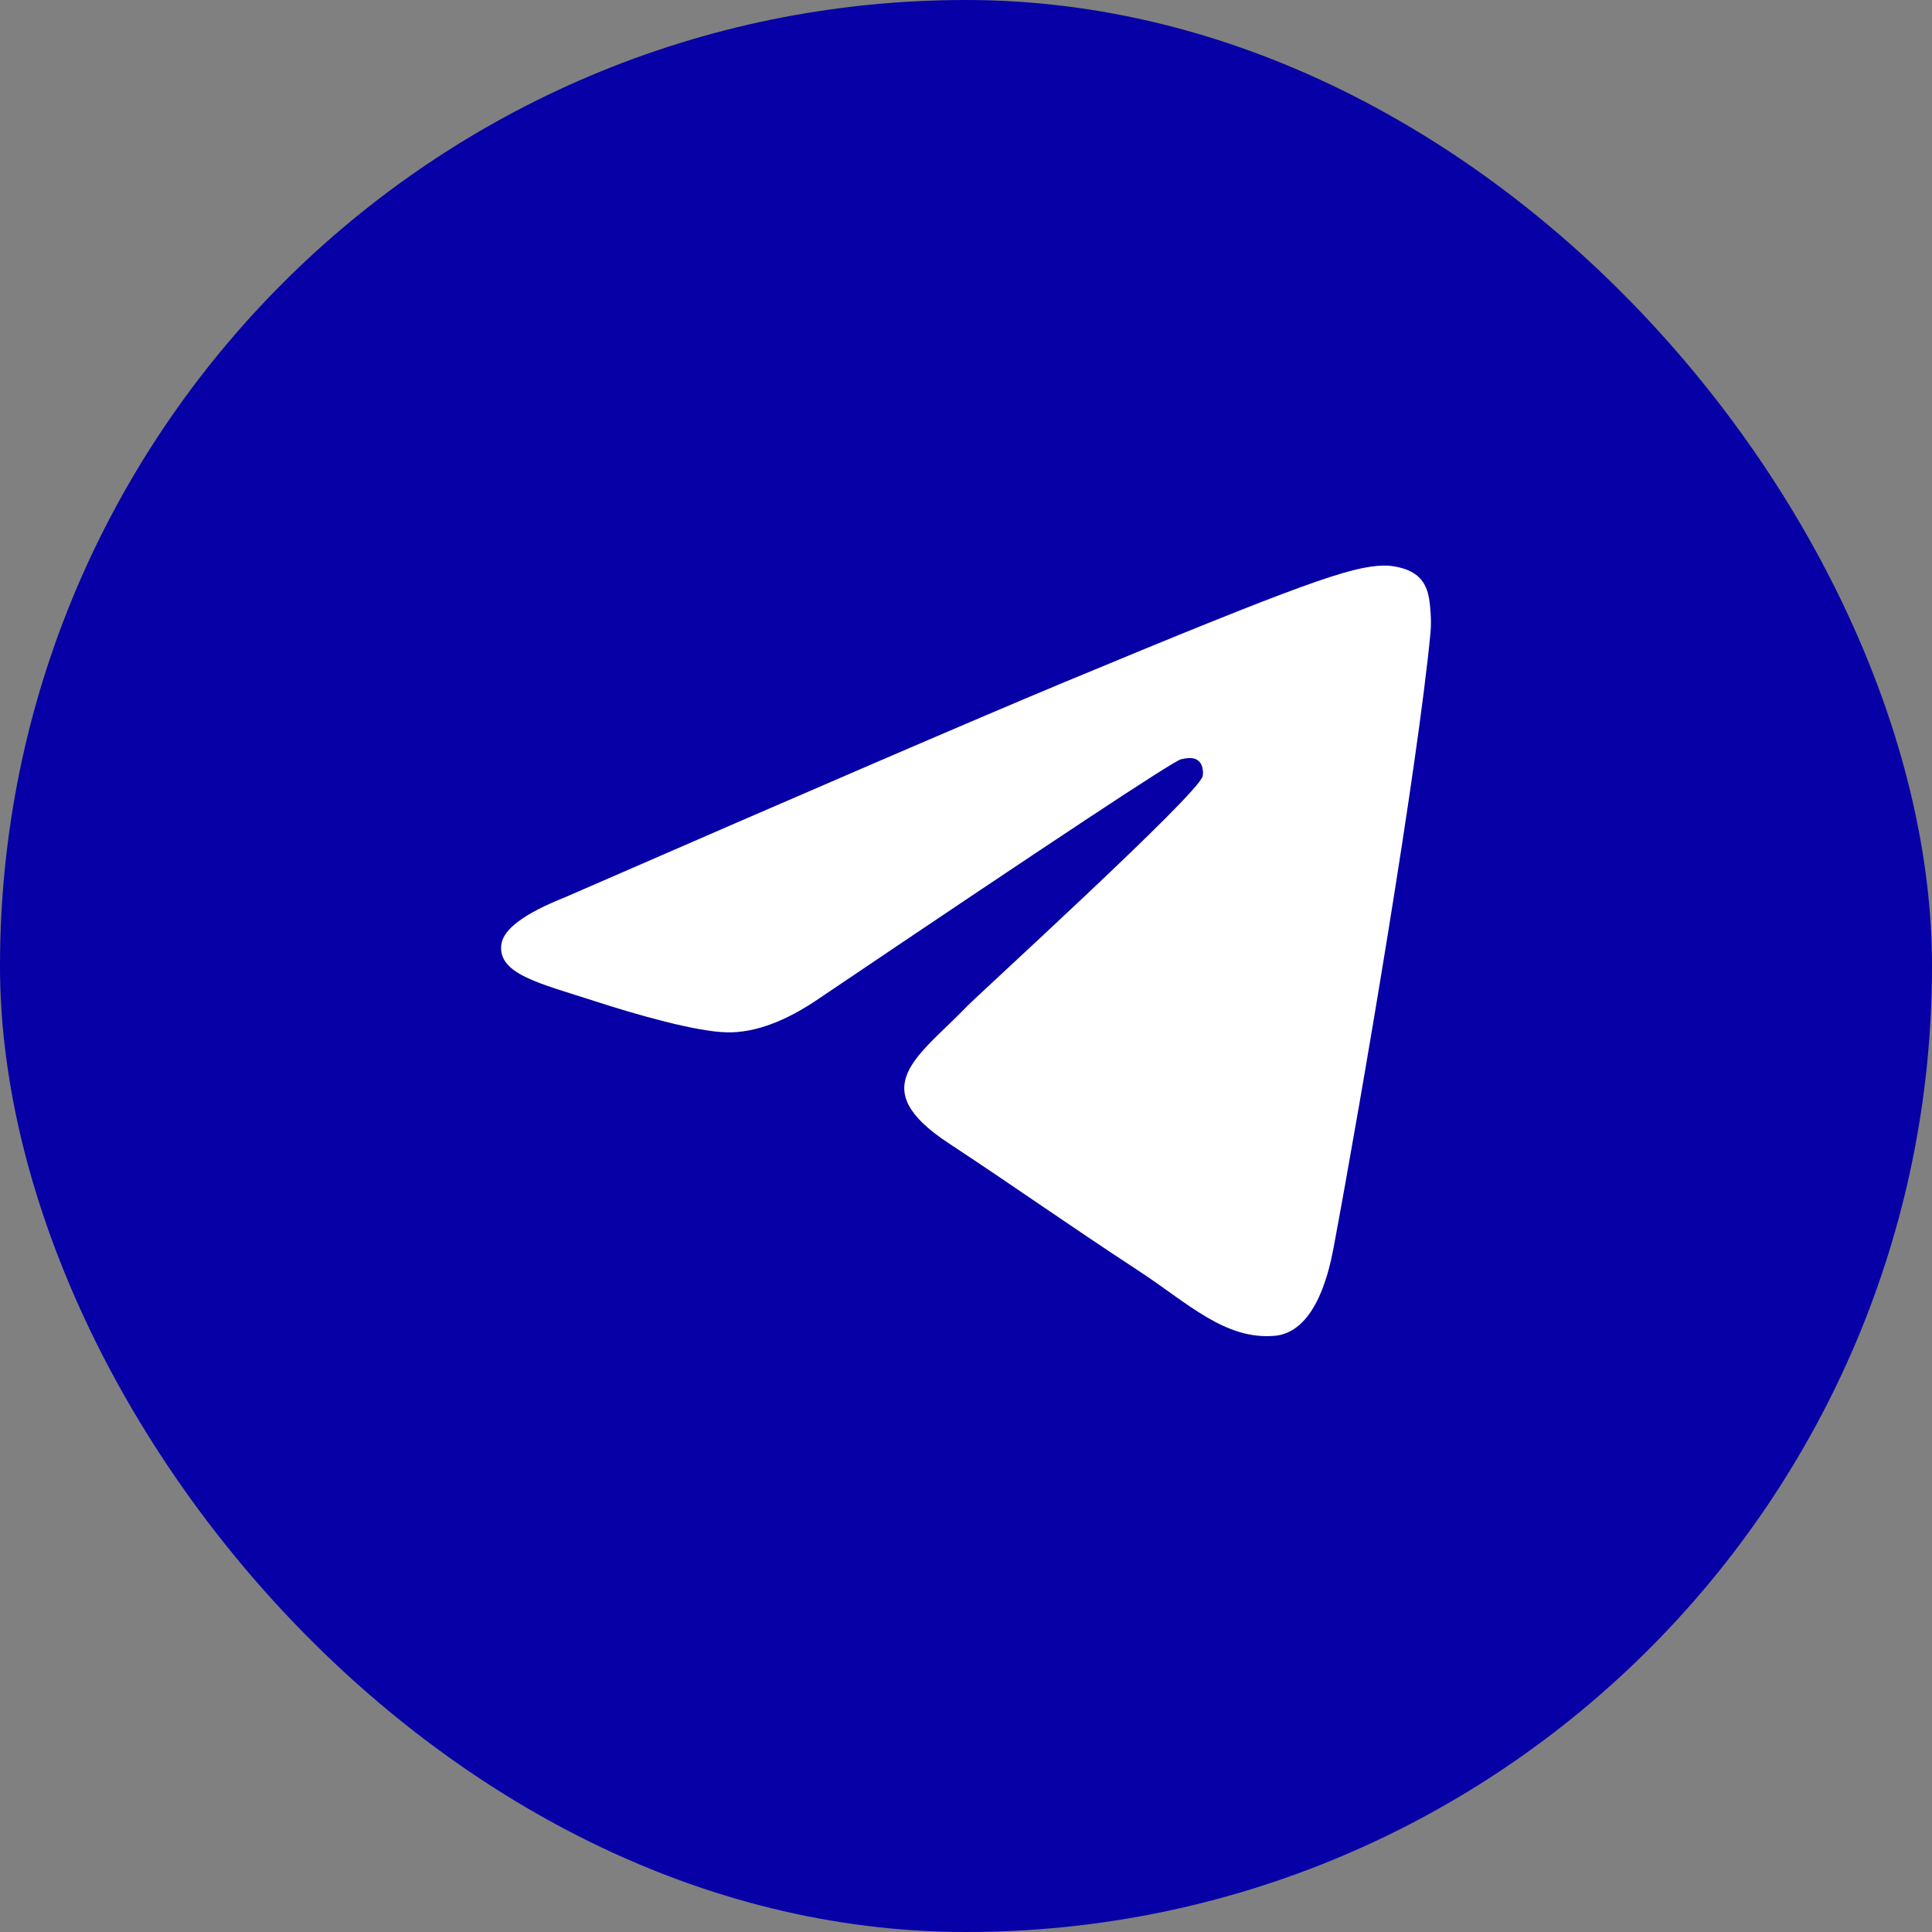
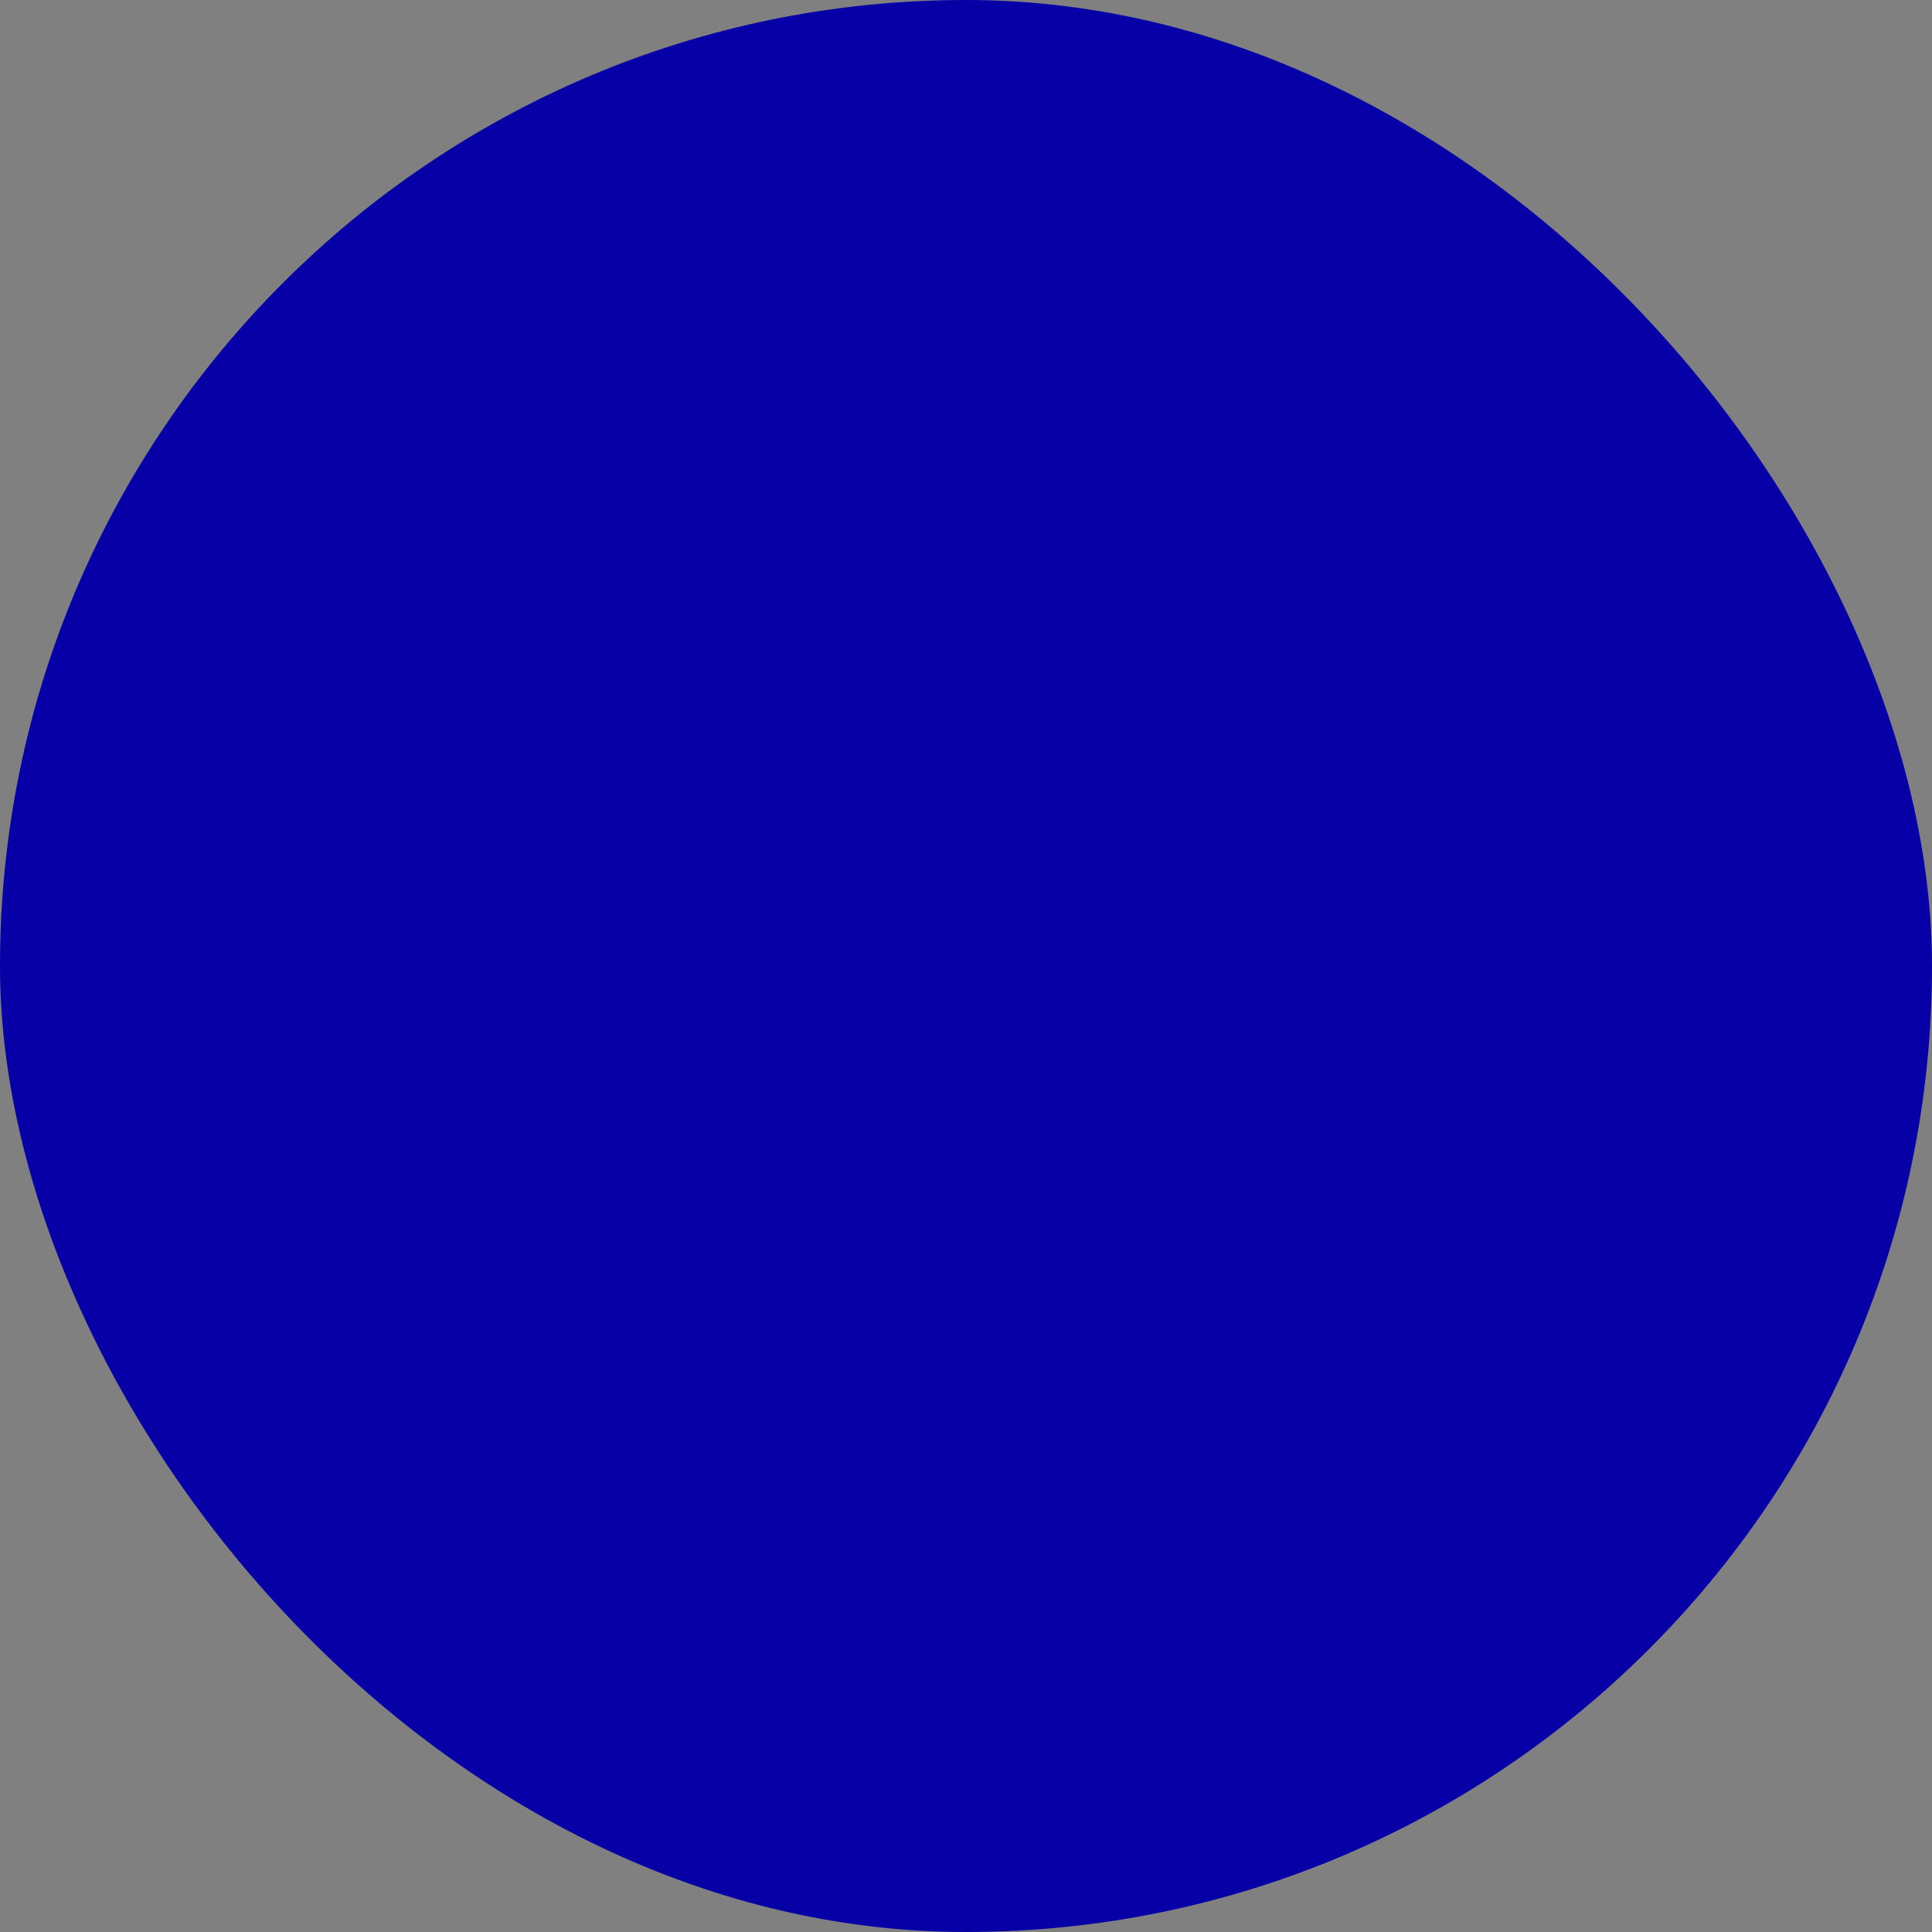
<svg xmlns="http://www.w3.org/2000/svg" width="48" height="48" viewBox="0 0 48 48" fill="none">
  <rect x="0" y="0" width="48" height="48" fill="#808080" stroke="none" />
  <rect width="48" height="48" rx="24" fill="#0600A6" />
-   <path fill-rule="evenodd" clip-rule="evenodd" d="M14.037 22.293C20.239 19.591 24.374 17.81 26.443 16.949C32.351 14.492 33.579 14.065 34.379 14.051C34.555 14.048 34.948 14.091 35.203 14.298C35.418 14.473 35.477 14.709 35.506 14.874C35.534 15.04 35.569 15.417 35.541 15.712C35.221 19.076 33.836 27.238 33.131 31.006C32.833 32.6 32.246 33.135 31.677 33.187C30.442 33.301 29.504 32.37 28.308 31.586C26.435 30.359 25.377 29.595 23.56 28.397C21.46 27.013 22.821 26.252 24.018 25.009C24.331 24.684 29.774 19.733 29.88 19.284C29.893 19.228 29.905 19.018 29.781 18.908C29.657 18.797 29.473 18.835 29.34 18.865C29.153 18.908 26.162 20.885 20.367 24.796C19.518 25.379 18.749 25.663 18.06 25.648C17.301 25.632 15.84 25.219 14.754 24.866C13.421 24.433 12.363 24.204 12.455 23.468C12.503 23.085 13.03 22.693 14.037 22.293Z" fill="white" />
</svg>